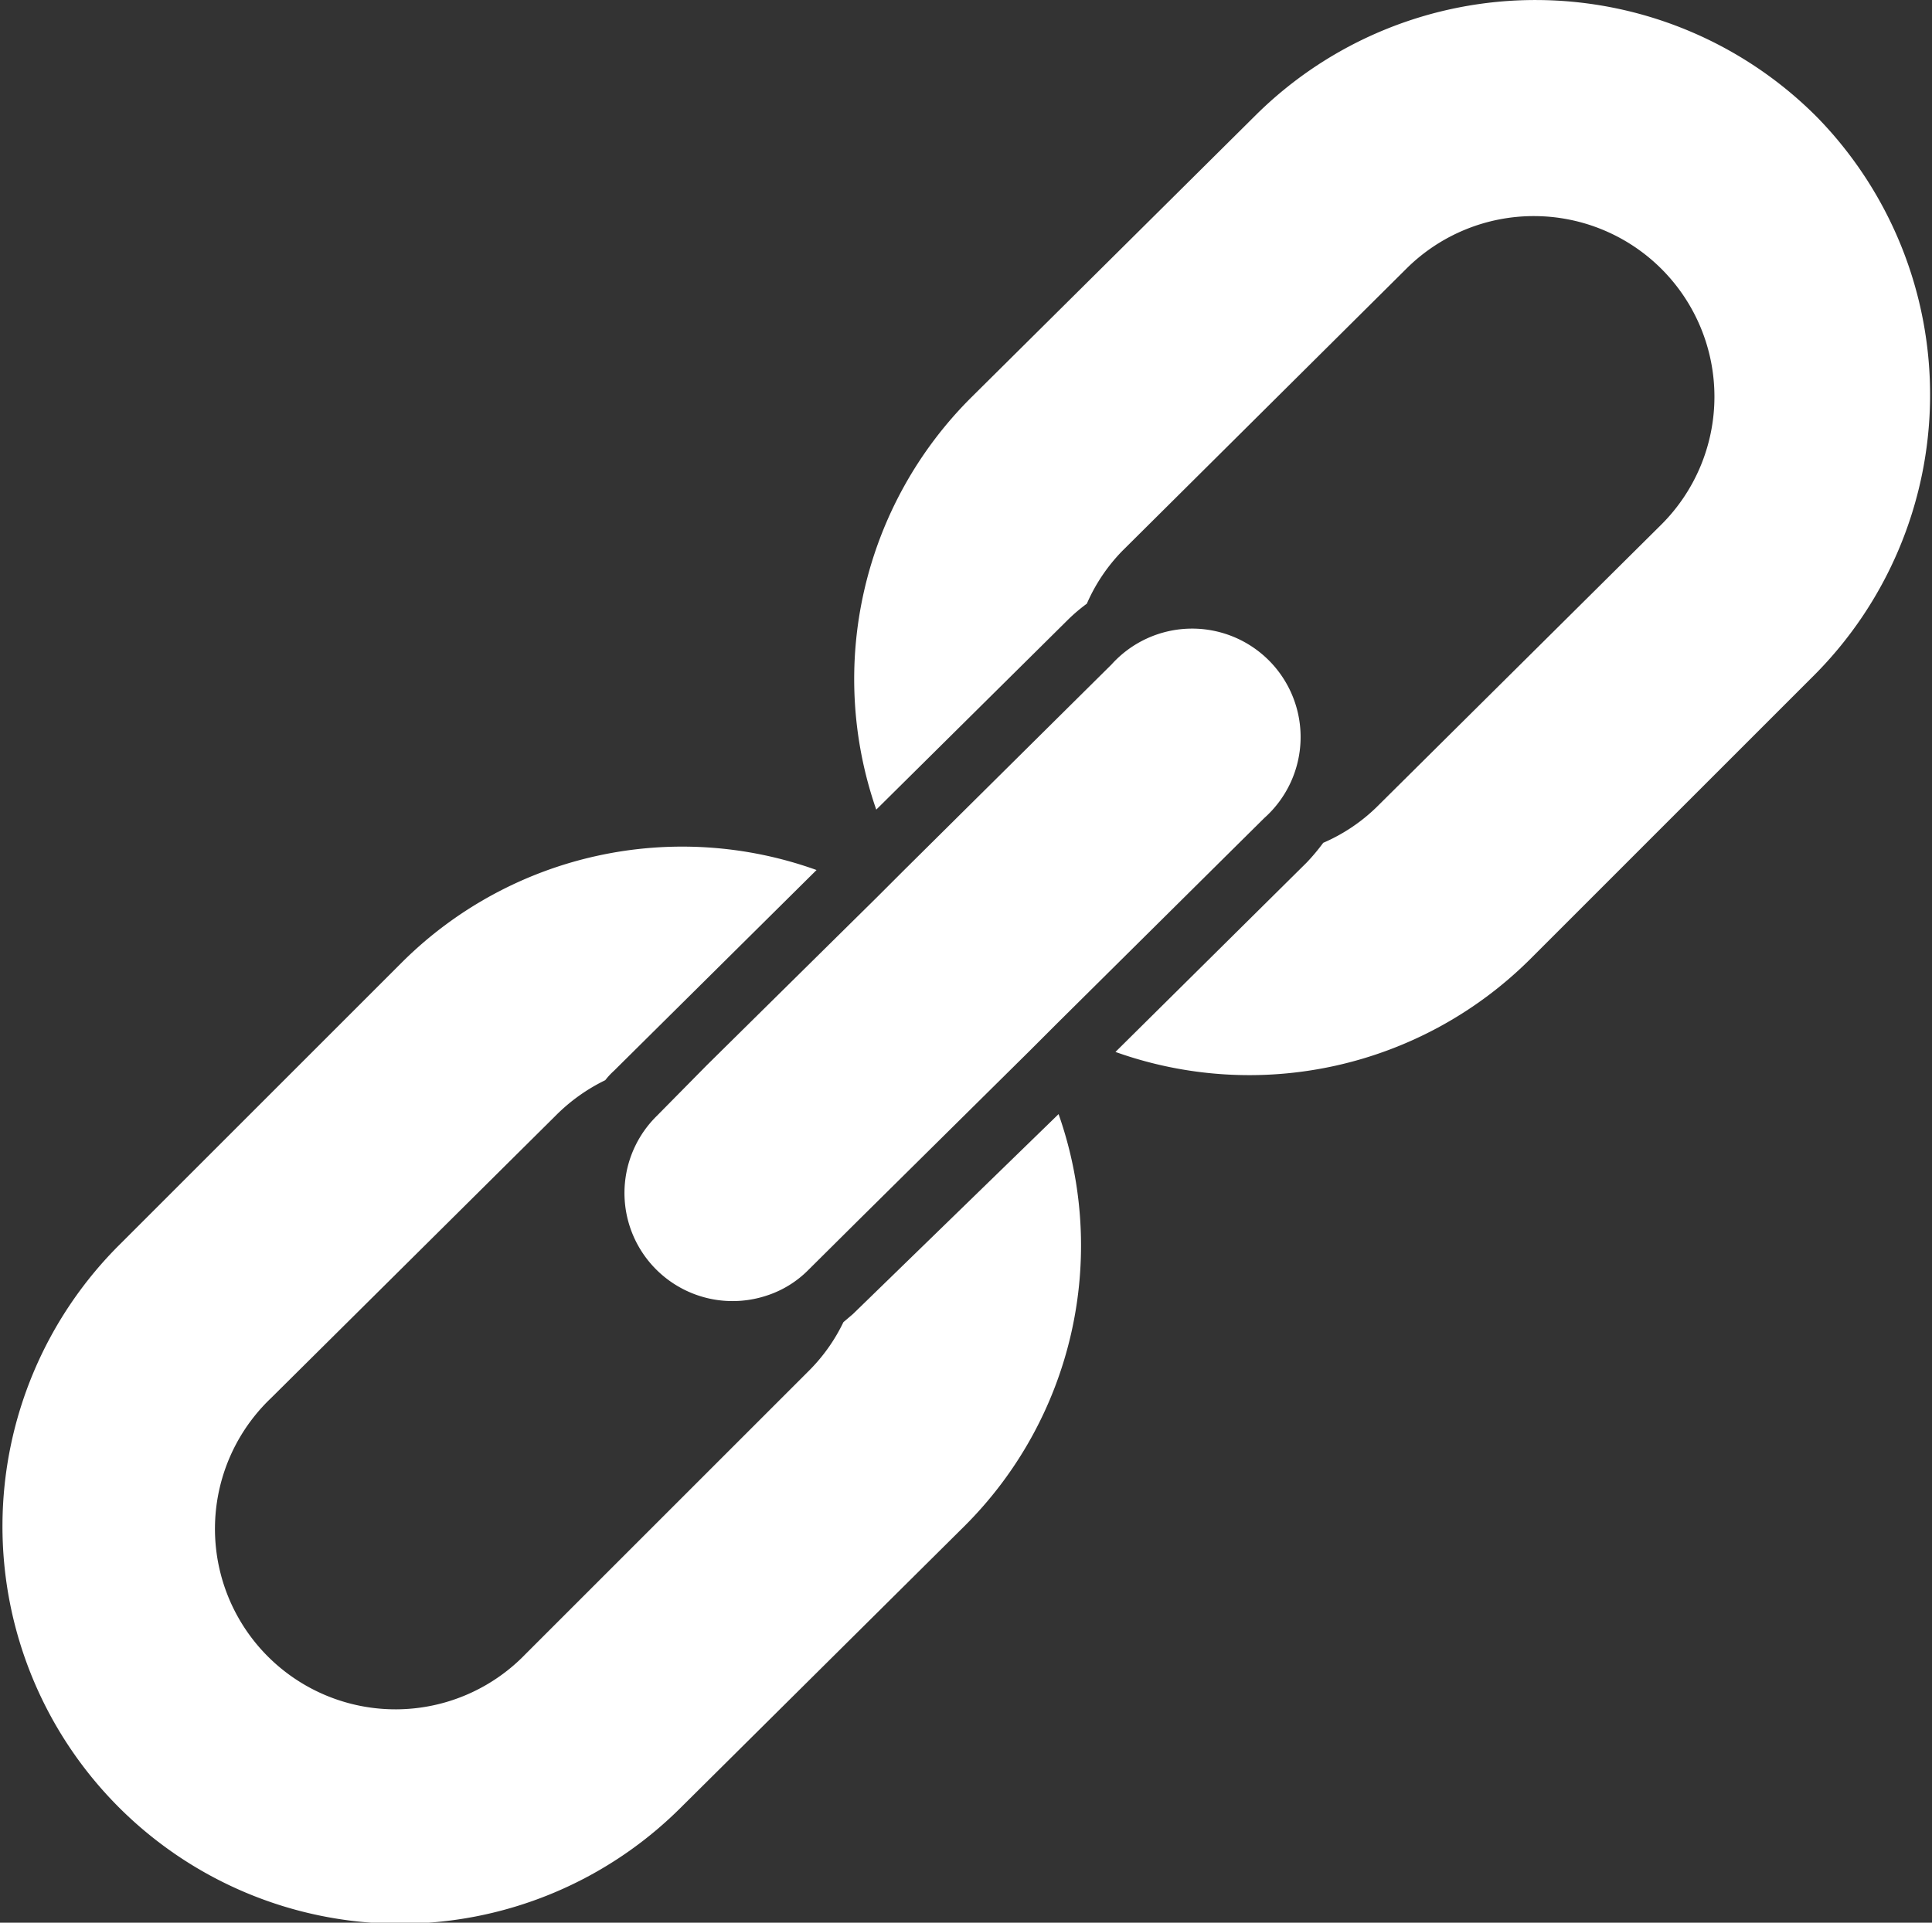
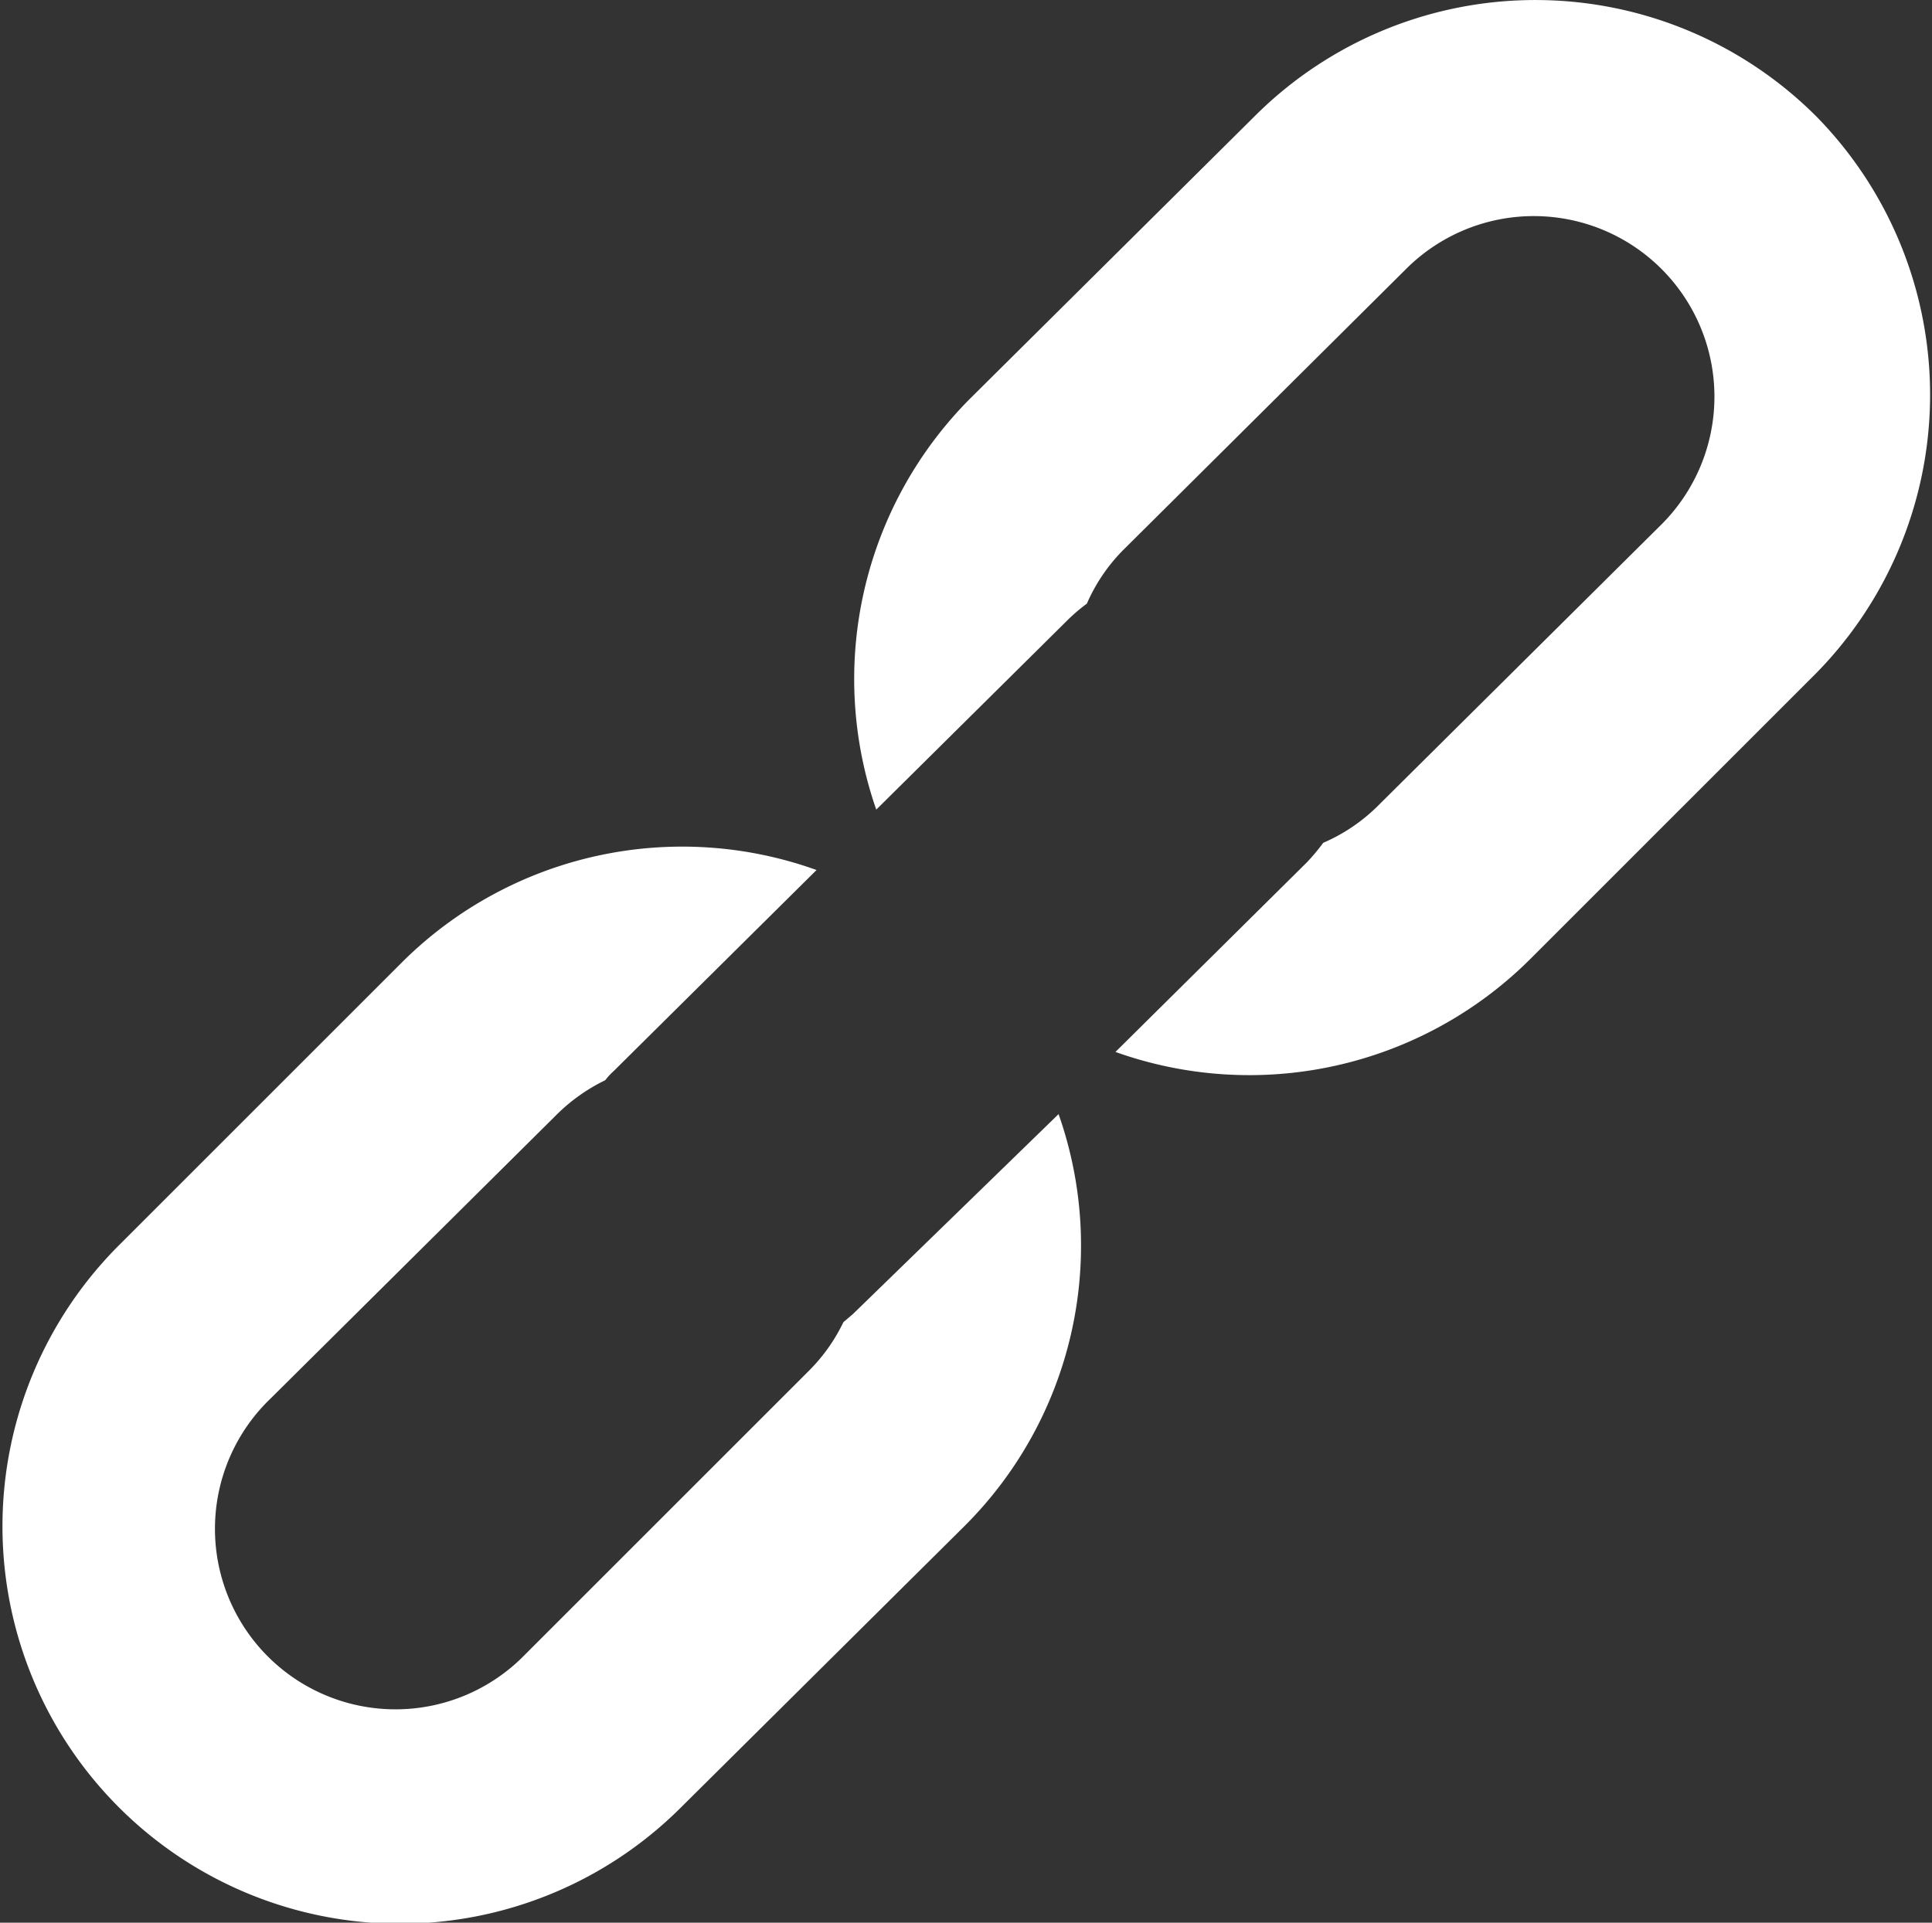
<svg xmlns="http://www.w3.org/2000/svg" id="Ebene_1" data-name="Ebene 1" viewBox="0 0 54.68 54.43">
  <rect x="0" y="0" width="54.68" height="54.43" fill="#333333" stroke="none" />
  <defs>
    <style>.cls-1{fill:#fff;}</style>
  </defs>
  <path class="cls-1" d="M23.87,37.43a5,5,0,0,1-1,1.4l-8,8a5.11,5.11,0,1,1-7.2-7.25l8.06-8a5.14,5.14,0,0,1,1.4-1,2,2,0,0,1,.24-.26l5.74-5.69a11.24,11.24,0,0,0-11.7,2.58l-8,8a11.24,11.24,0,0,0,15.82,16l8.06-8a11.21,11.21,0,0,0,2.67-11.67L24.14,37.2Z" />
  <path class="cls-1" d="M51.43,3.32a11.24,11.24,0,0,0-15.89-.06l-8.06,8A11.25,11.25,0,0,0,24.8,22.92l5.42-5.37a4.84,4.84,0,0,1,.54-.46,5,5,0,0,1,1-1.49l8.05-8a5.11,5.11,0,0,1,7.2,7.26l-8.06,8a5,5,0,0,1-1.5,1,5.83,5.83,0,0,1-.46.55l-5.42,5.37a11.26,11.26,0,0,0,11.7-2.59l8-8A11.25,11.25,0,0,0,51.43,3.32Z" />
-   <path class="cls-1" d="M35.78,23.16a3.07,3.07,0,1,0-4.32-4.35l-1.12,1.11-4.77,4.73-.78.78L20,30.16,18.58,31.6a3.06,3.06,0,0,0,3.08,5.09,2.93,2.93,0,0,0,1.23-.75l1.44-1.43,4.78-4.73.78-.78,4.77-4.73Z" />
</svg>